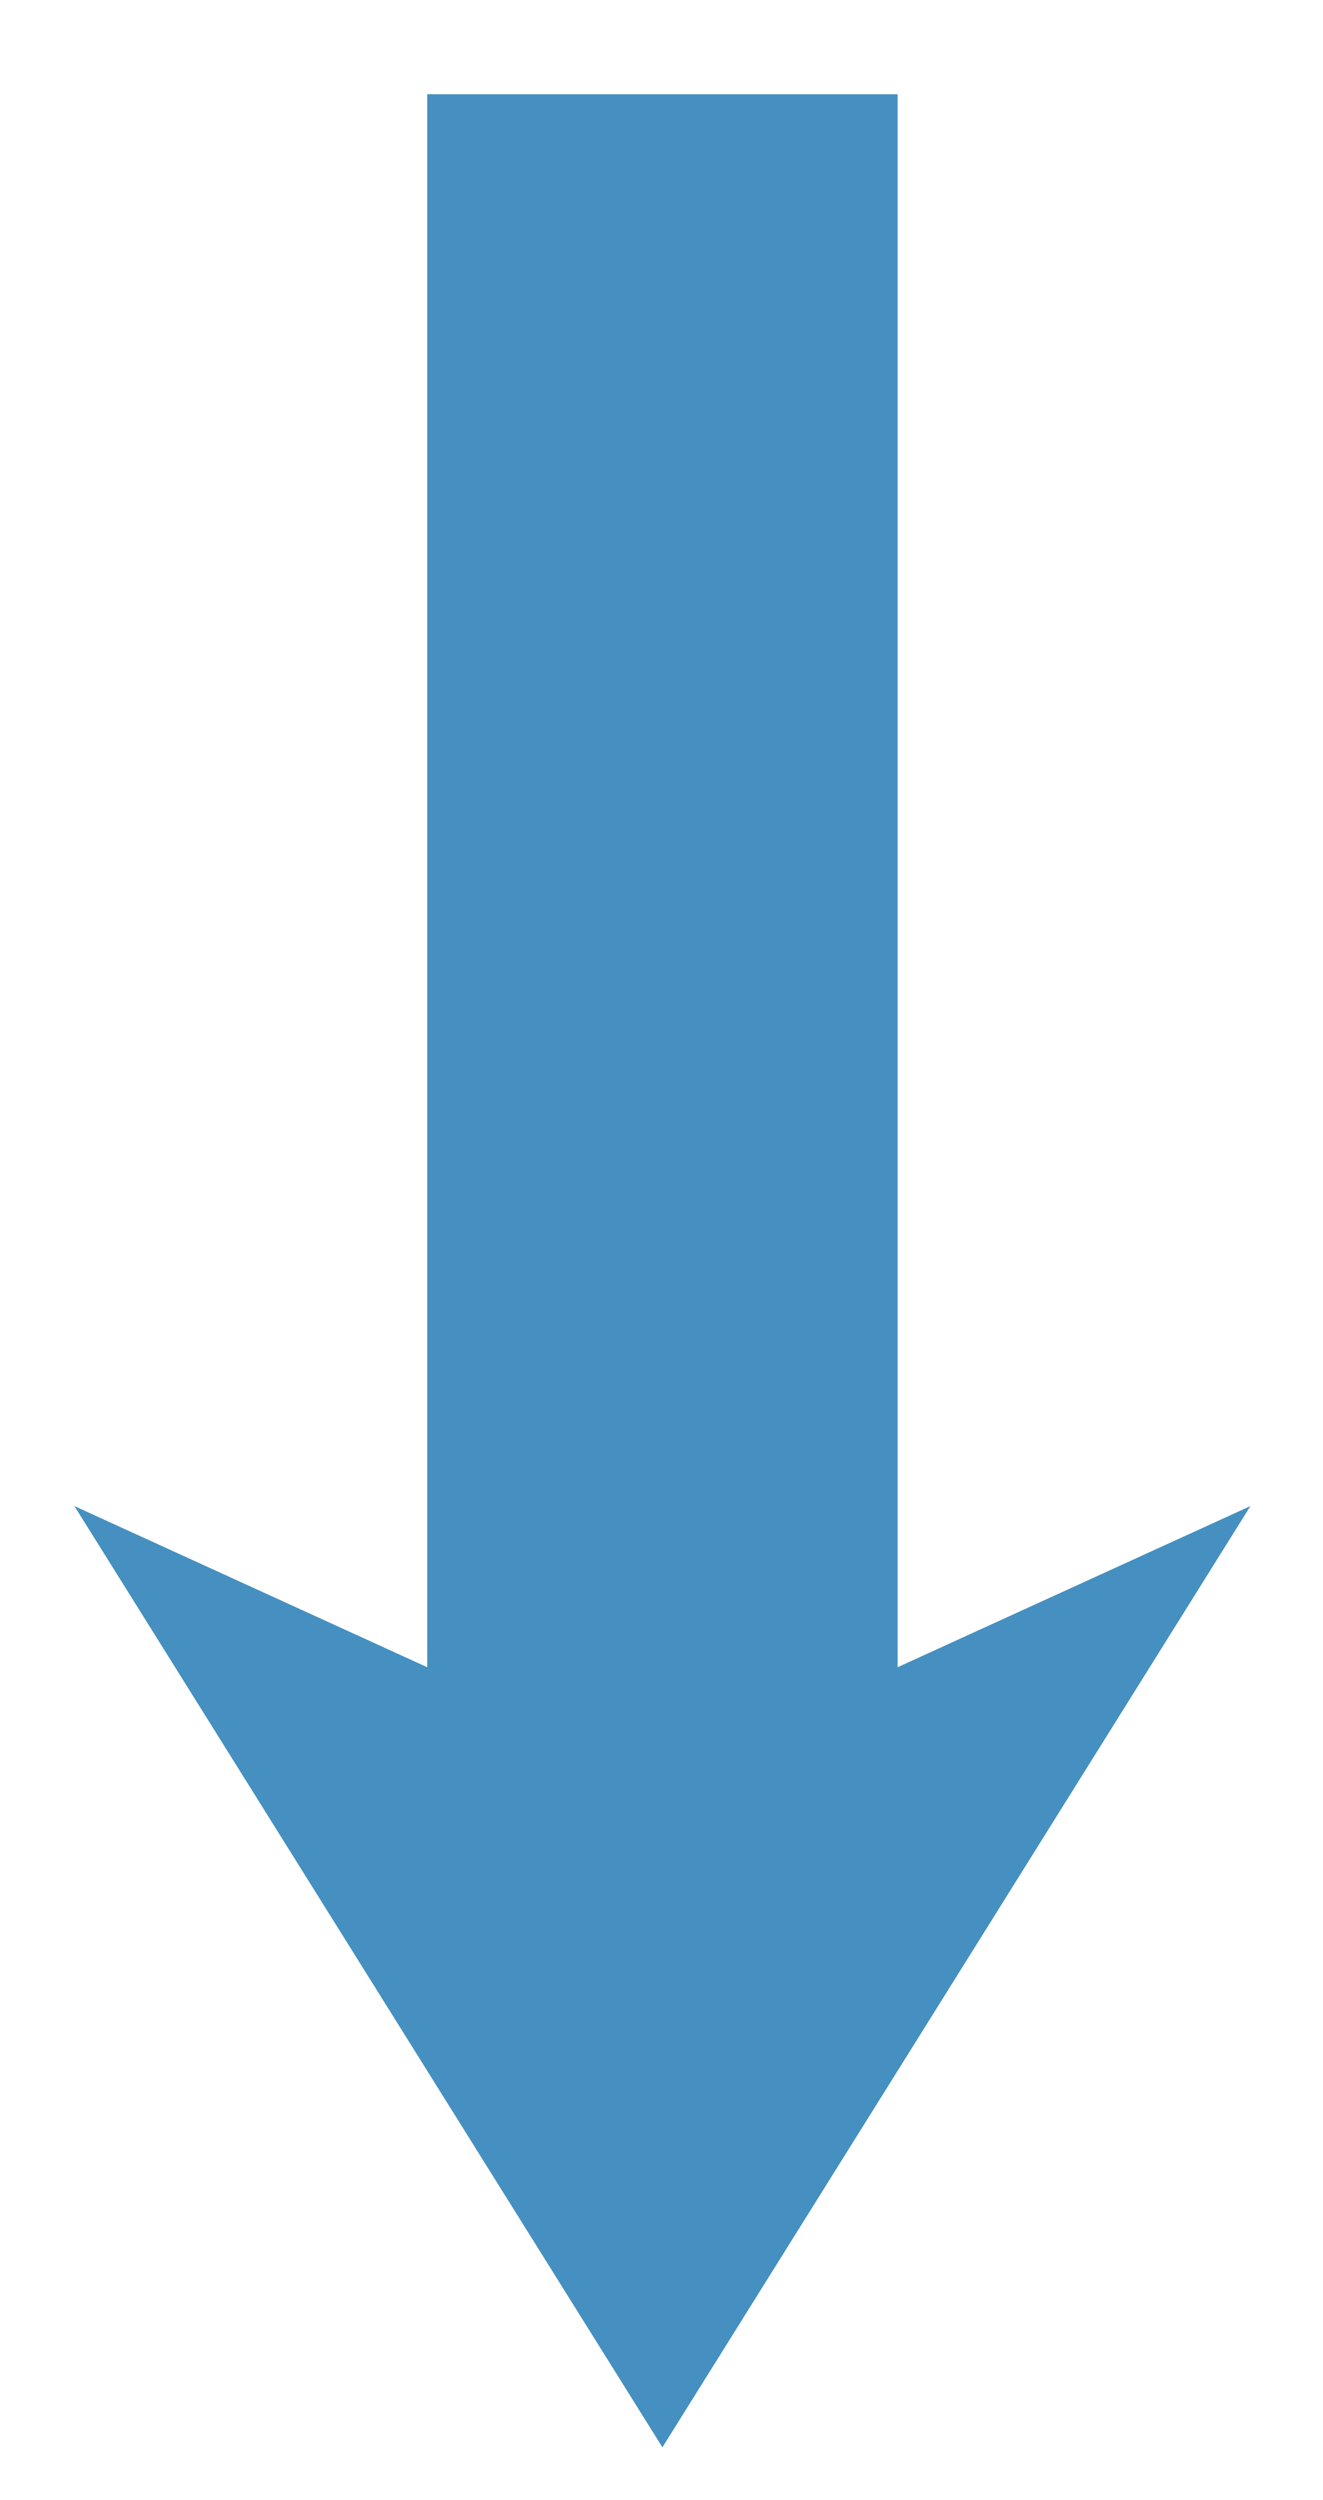
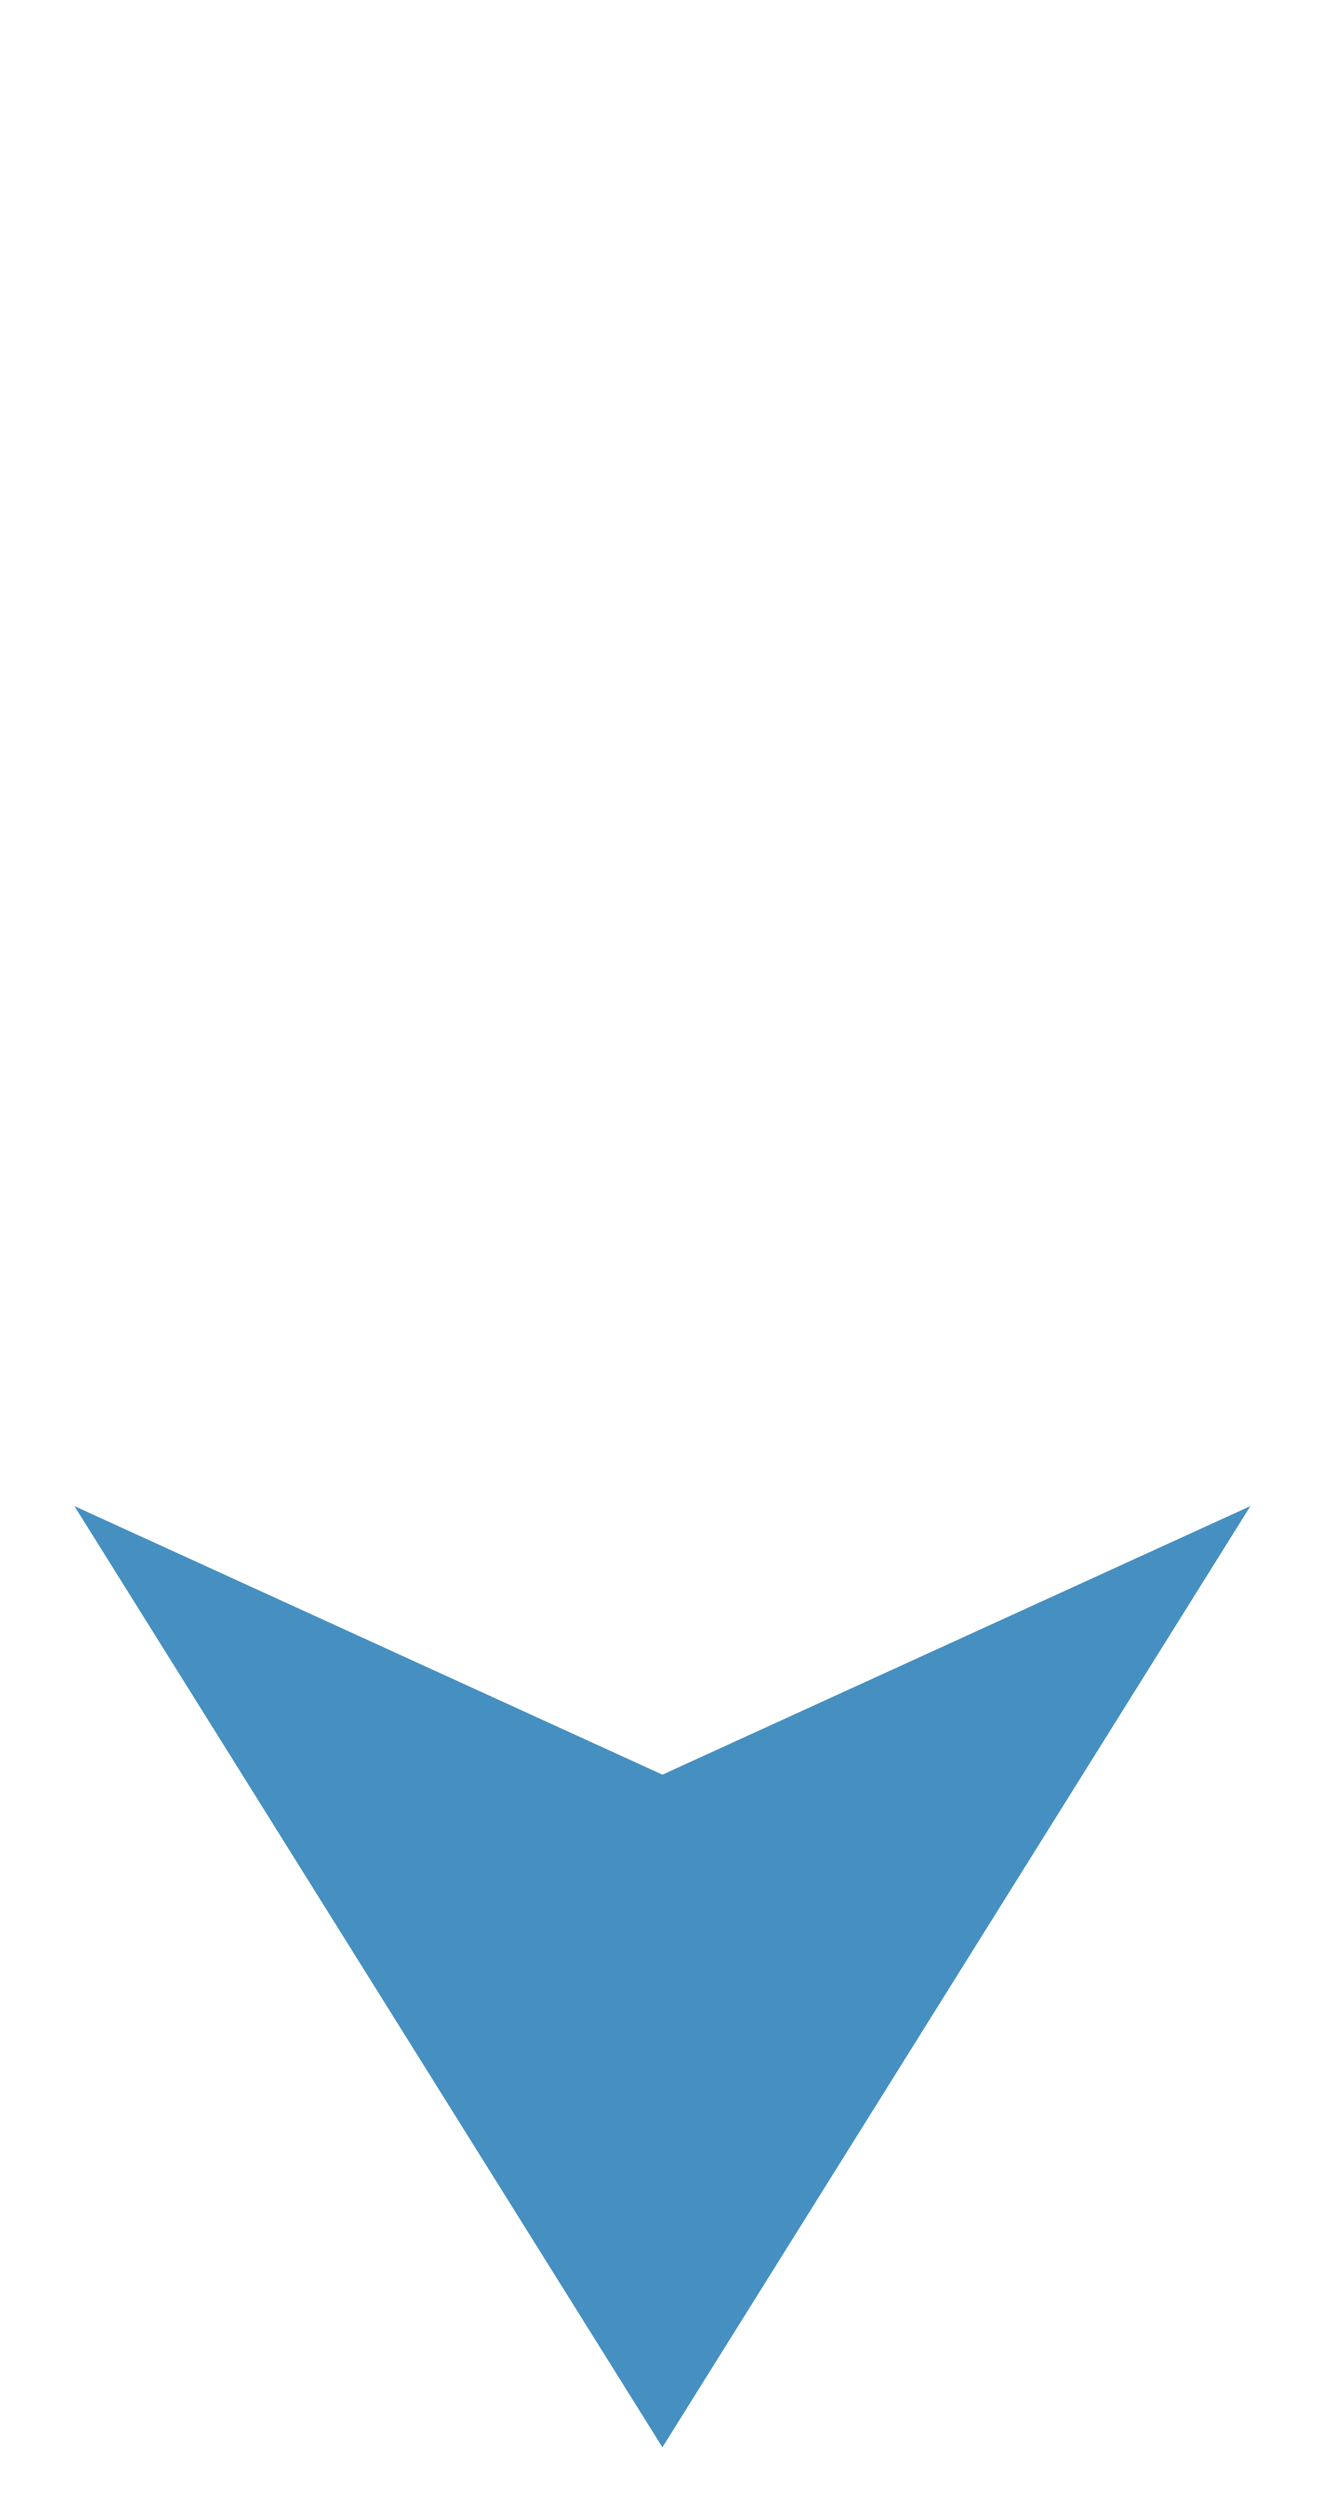
<svg xmlns="http://www.w3.org/2000/svg" width="90px" height="170px" viewBox="0 0 90 170" version="1.1">
  <title>down arrow</title>
  <desc>Created with Sketch.</desc>
  <defs>
    <filter x="-50%" y="-50%" width="200%" height="200%" filterUnits="objectBoundingBox" id="filter-1">
      <feOffset dx="0" dy="2" in="SourceAlpha" result="shadowOffsetOuter1" />
      <feGaussianBlur stdDeviation="3" in="shadowOffsetOuter1" result="shadowBlurOuter1" />
      <feColorMatrix values="0 0 0 0 0   0 0 0 0 0   0 0 0 0 0  0 0 0 0.5 0" type="matrix" in="shadowBlurOuter1" result="shadowMatrixOuter1" />
      <feMerge>
        <feMergeNode in="shadowMatrixOuter1" />
        <feMergeNode in="SourceGraphic" />
      </feMerge>
    </filter>
  </defs>
  <g id="Downloads" stroke="none" stroke-width="1" fill="none" fill-rule="evenodd">
    <g id="Joining-Screen---Downloading" transform="translate(-78, -678)" fill="#4590C0">
      <g id="down-arrow" filter="url(#filter-1)" transform="translate(83.062, 682.409)">
        <polygon id="Triangle-1" transform="translate(40, 128) scale(1, -1) translate(-40, -128) " points="40 96 80 160 40 141.738 0 160" />
-         <rect id="Rectangle-54" x="24" y="0" width="32" height="115.2" />
      </g>
    </g>
  </g>
</svg>